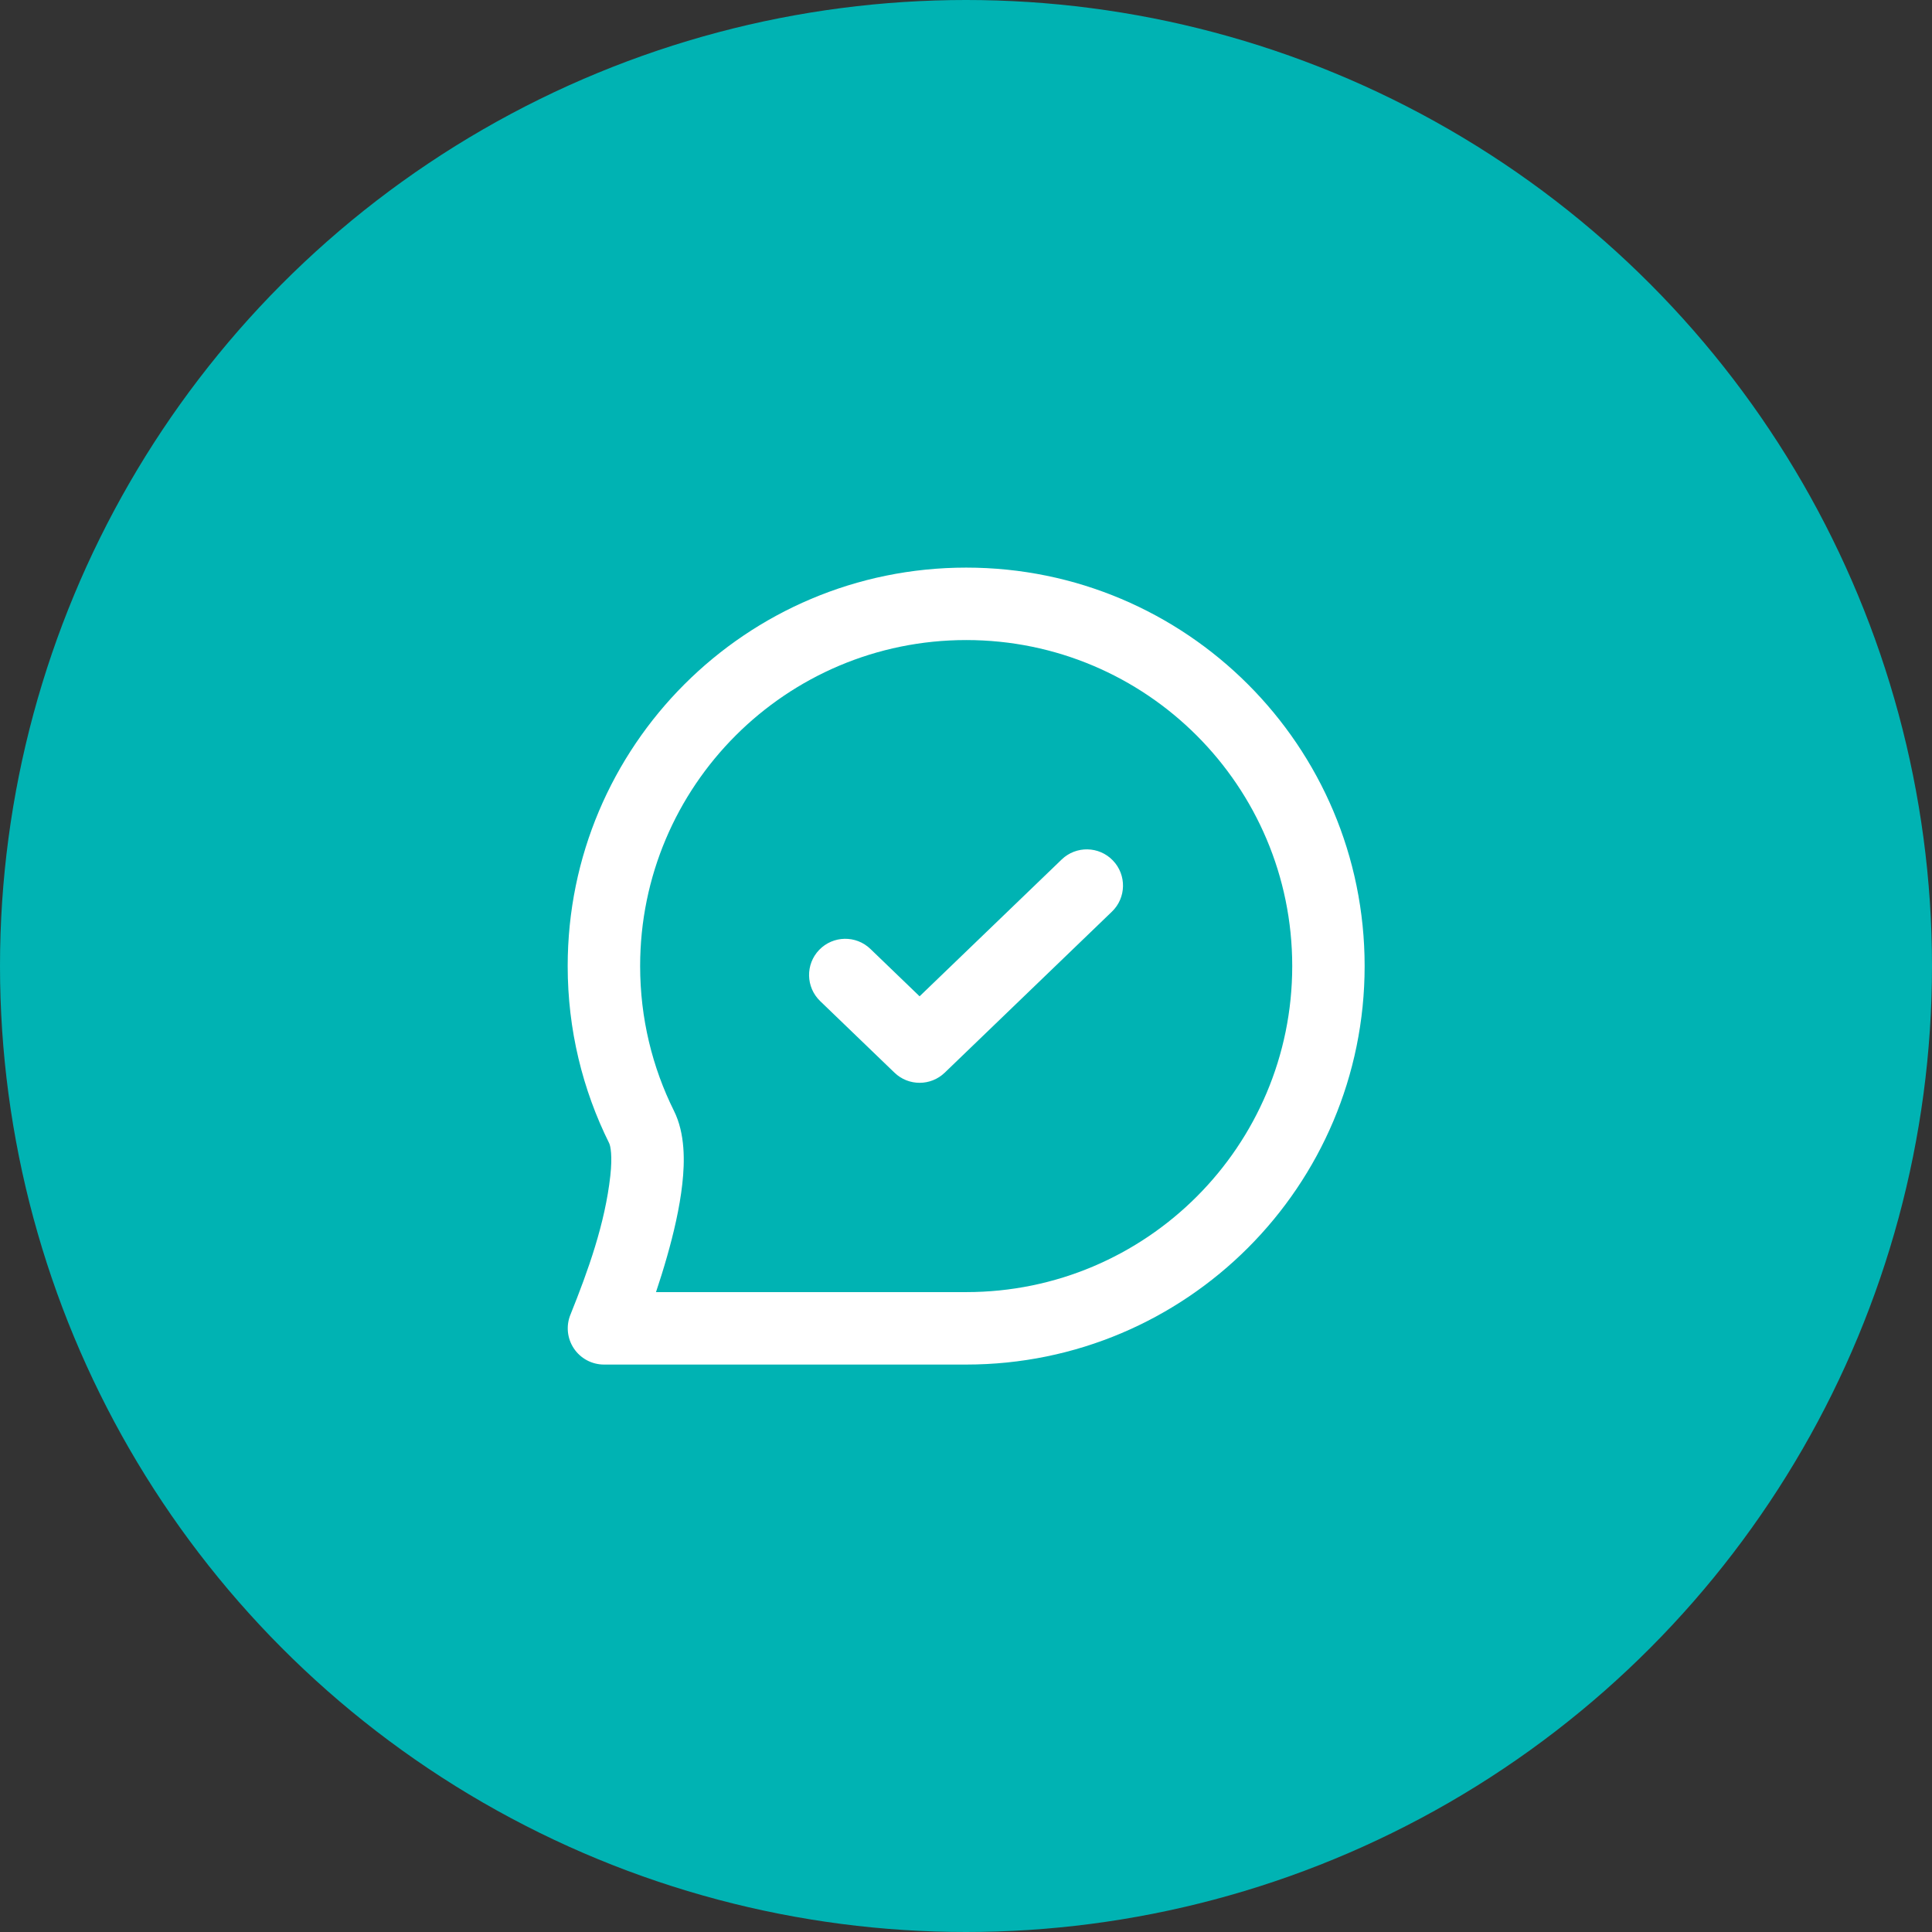
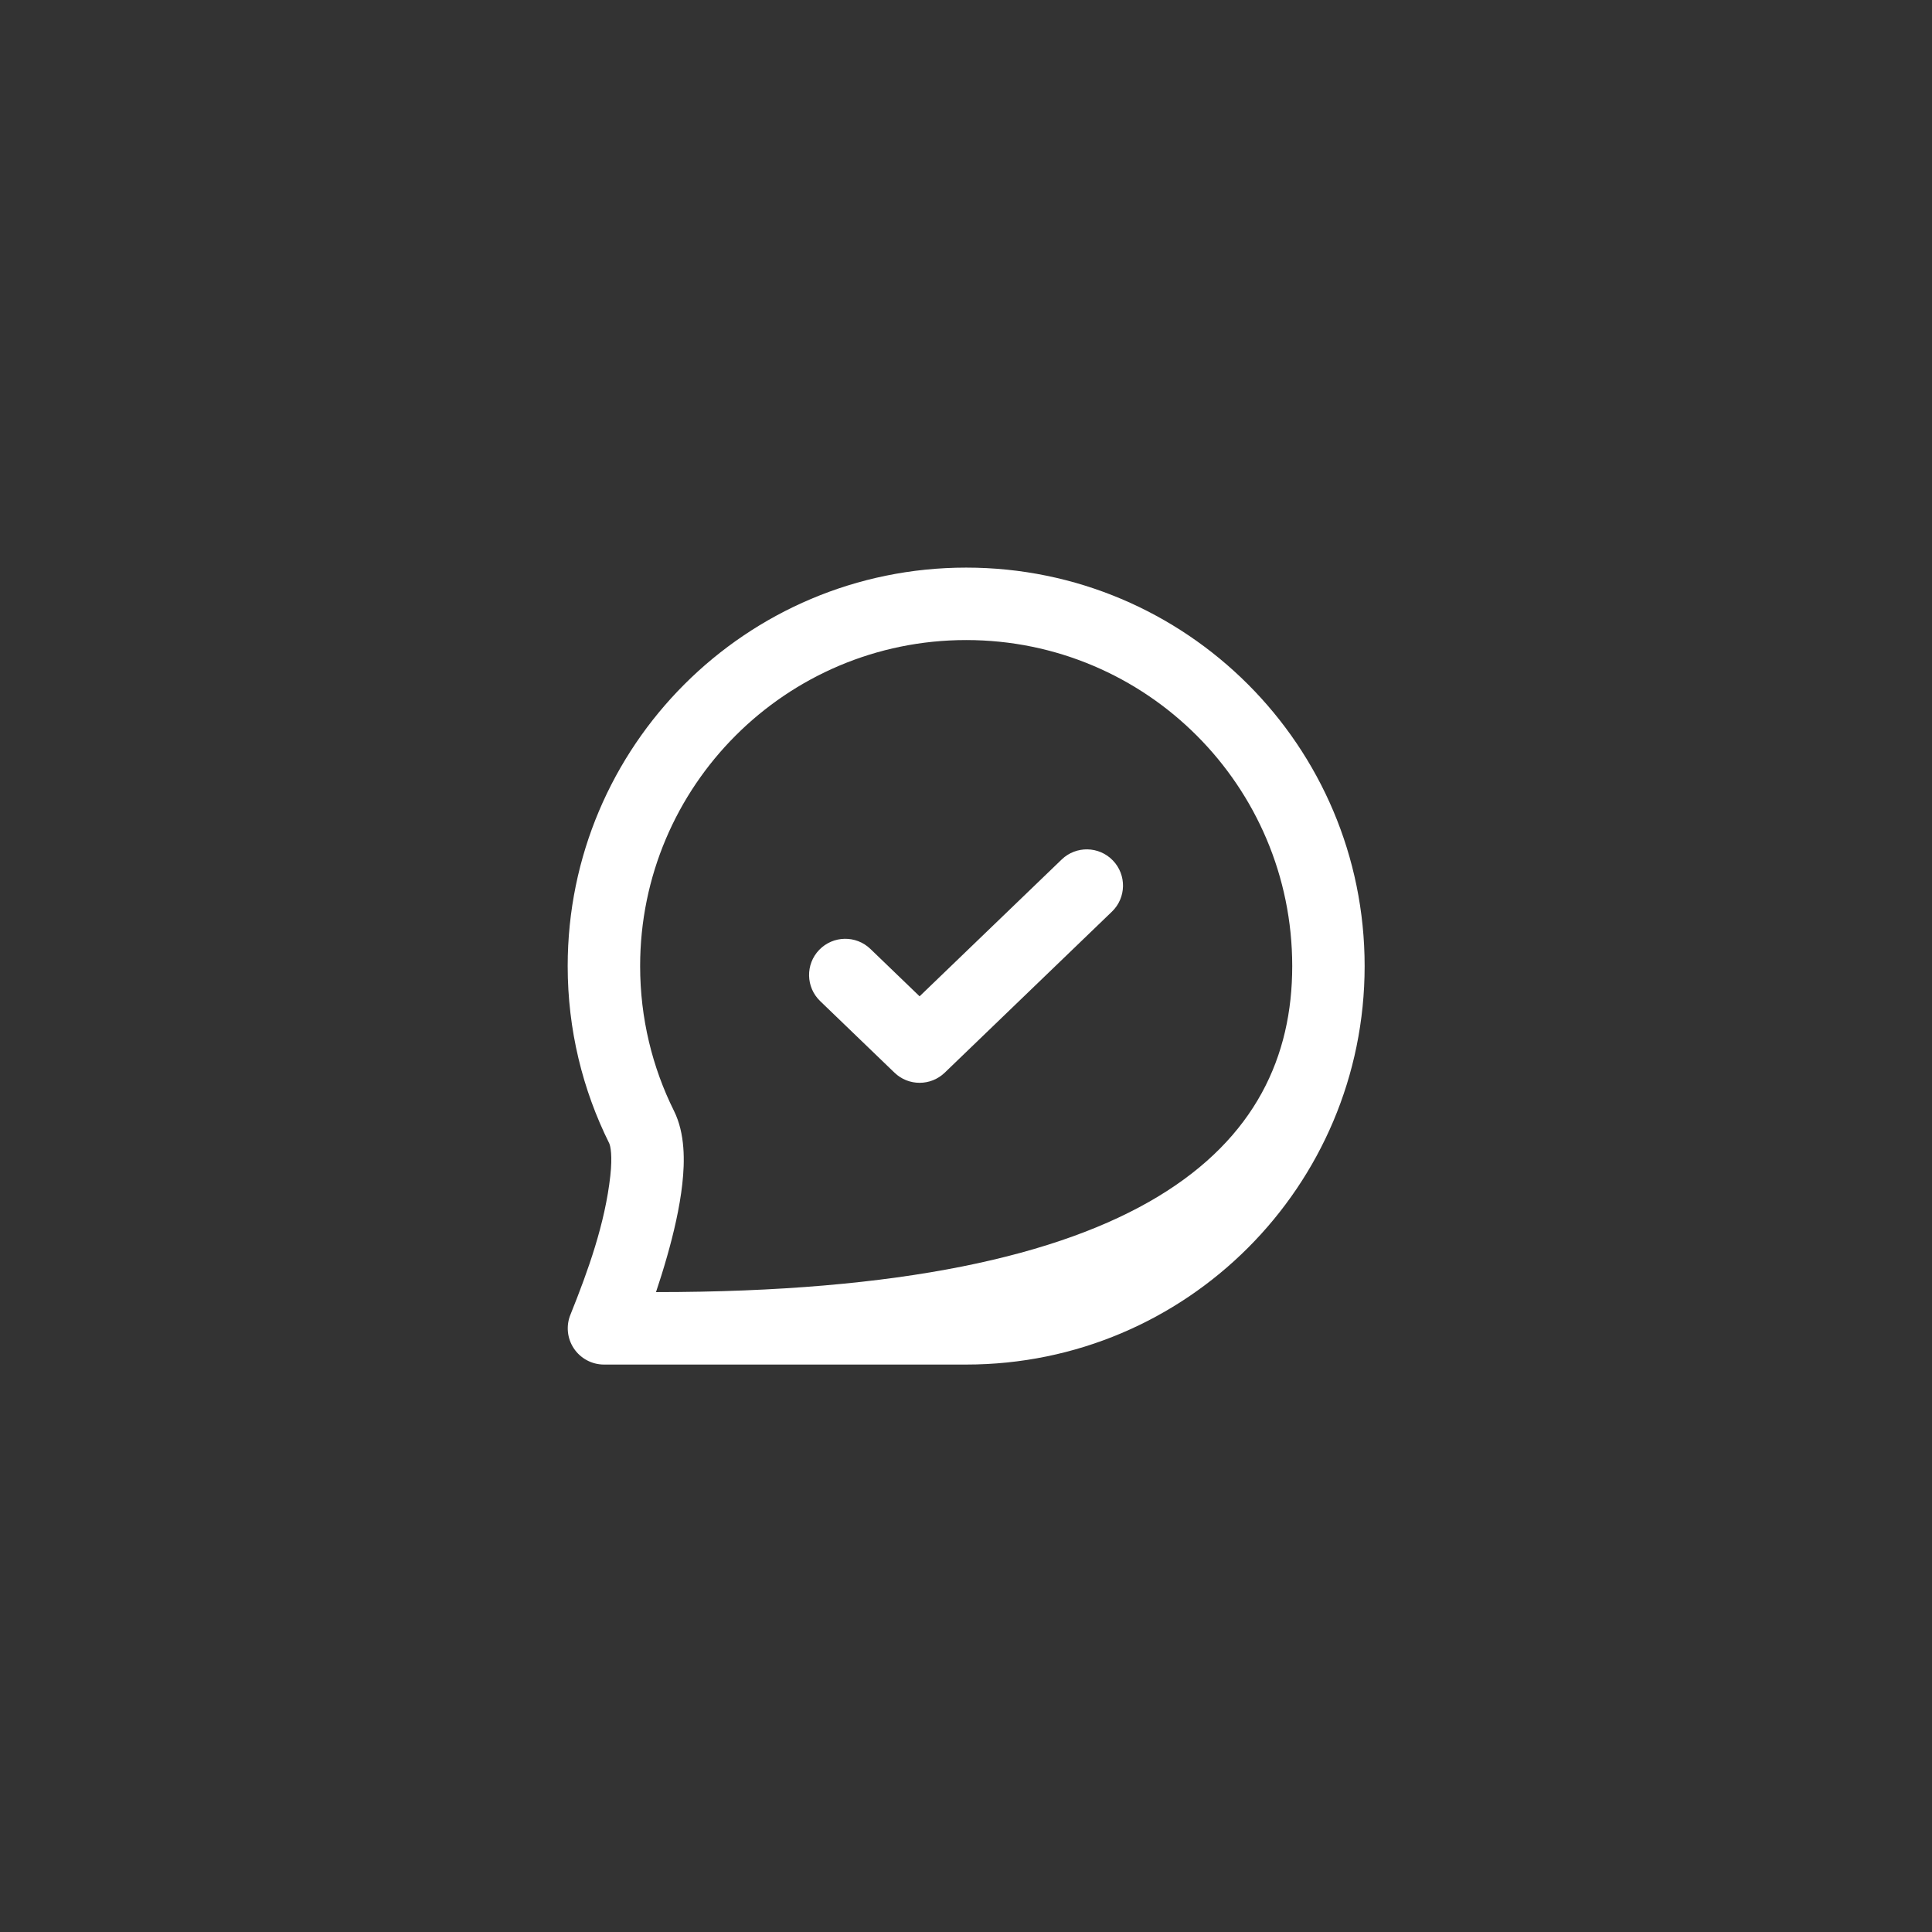
<svg xmlns="http://www.w3.org/2000/svg" width="48" height="48" viewBox="0 0 48 48" fill="none">
  <rect x="0" y="0" width="48" height="48" fill="#333333" stroke="none" />
-   <circle cx="24" cy="24" r="24" fill="#00B3B3" />
-   <path d="M24.005 14.102C29.472 14.102 33.904 18.534 33.904 24.002C33.904 29.47 29.472 33.902 24.005 33.902H15.006C14.705 33.902 14.424 33.751 14.257 33.501C14.09 33.251 14.059 32.934 14.175 32.656C14.615 31.562 15.032 30.395 15.163 29.215C15.218 28.716 15.168 28.471 15.135 28.403C14.475 27.076 14.104 25.581 14.104 24.002C14.104 18.534 18.537 14.102 24.005 14.102ZM24.005 15.902C19.531 15.902 15.904 19.528 15.904 24.002C15.904 25.297 16.207 26.519 16.746 27.602C17.024 28.163 17.014 28.857 16.952 29.412C16.886 30.01 16.735 30.65 16.572 31.22C16.483 31.532 16.389 31.832 16.298 32.102H24.005C28.478 32.102 32.105 28.475 32.105 24.002C32.105 19.529 28.478 15.902 24.005 15.902ZM26.377 21.354C26.735 21.009 27.305 21.02 27.649 21.378C27.994 21.736 27.983 22.306 27.625 22.65L23.472 26.65C23.123 26.986 22.571 26.986 22.223 26.65L20.377 24.872C20.019 24.527 20.008 23.958 20.352 23.6C20.697 23.242 21.267 23.231 21.625 23.576L22.847 24.753L26.377 21.354Z" fill="white" />
+   <path d="M24.005 14.102C29.472 14.102 33.904 18.534 33.904 24.002C33.904 29.47 29.472 33.902 24.005 33.902H15.006C14.705 33.902 14.424 33.751 14.257 33.501C14.09 33.251 14.059 32.934 14.175 32.656C14.615 31.562 15.032 30.395 15.163 29.215C15.218 28.716 15.168 28.471 15.135 28.403C14.475 27.076 14.104 25.581 14.104 24.002C14.104 18.534 18.537 14.102 24.005 14.102ZM24.005 15.902C19.531 15.902 15.904 19.528 15.904 24.002C15.904 25.297 16.207 26.519 16.746 27.602C17.024 28.163 17.014 28.857 16.952 29.412C16.886 30.01 16.735 30.65 16.572 31.22C16.483 31.532 16.389 31.832 16.298 32.102C28.478 32.102 32.105 28.475 32.105 24.002C32.105 19.529 28.478 15.902 24.005 15.902ZM26.377 21.354C26.735 21.009 27.305 21.02 27.649 21.378C27.994 21.736 27.983 22.306 27.625 22.65L23.472 26.65C23.123 26.986 22.571 26.986 22.223 26.65L20.377 24.872C20.019 24.527 20.008 23.958 20.352 23.6C20.697 23.242 21.267 23.231 21.625 23.576L22.847 24.753L26.377 21.354Z" fill="white" />
</svg>